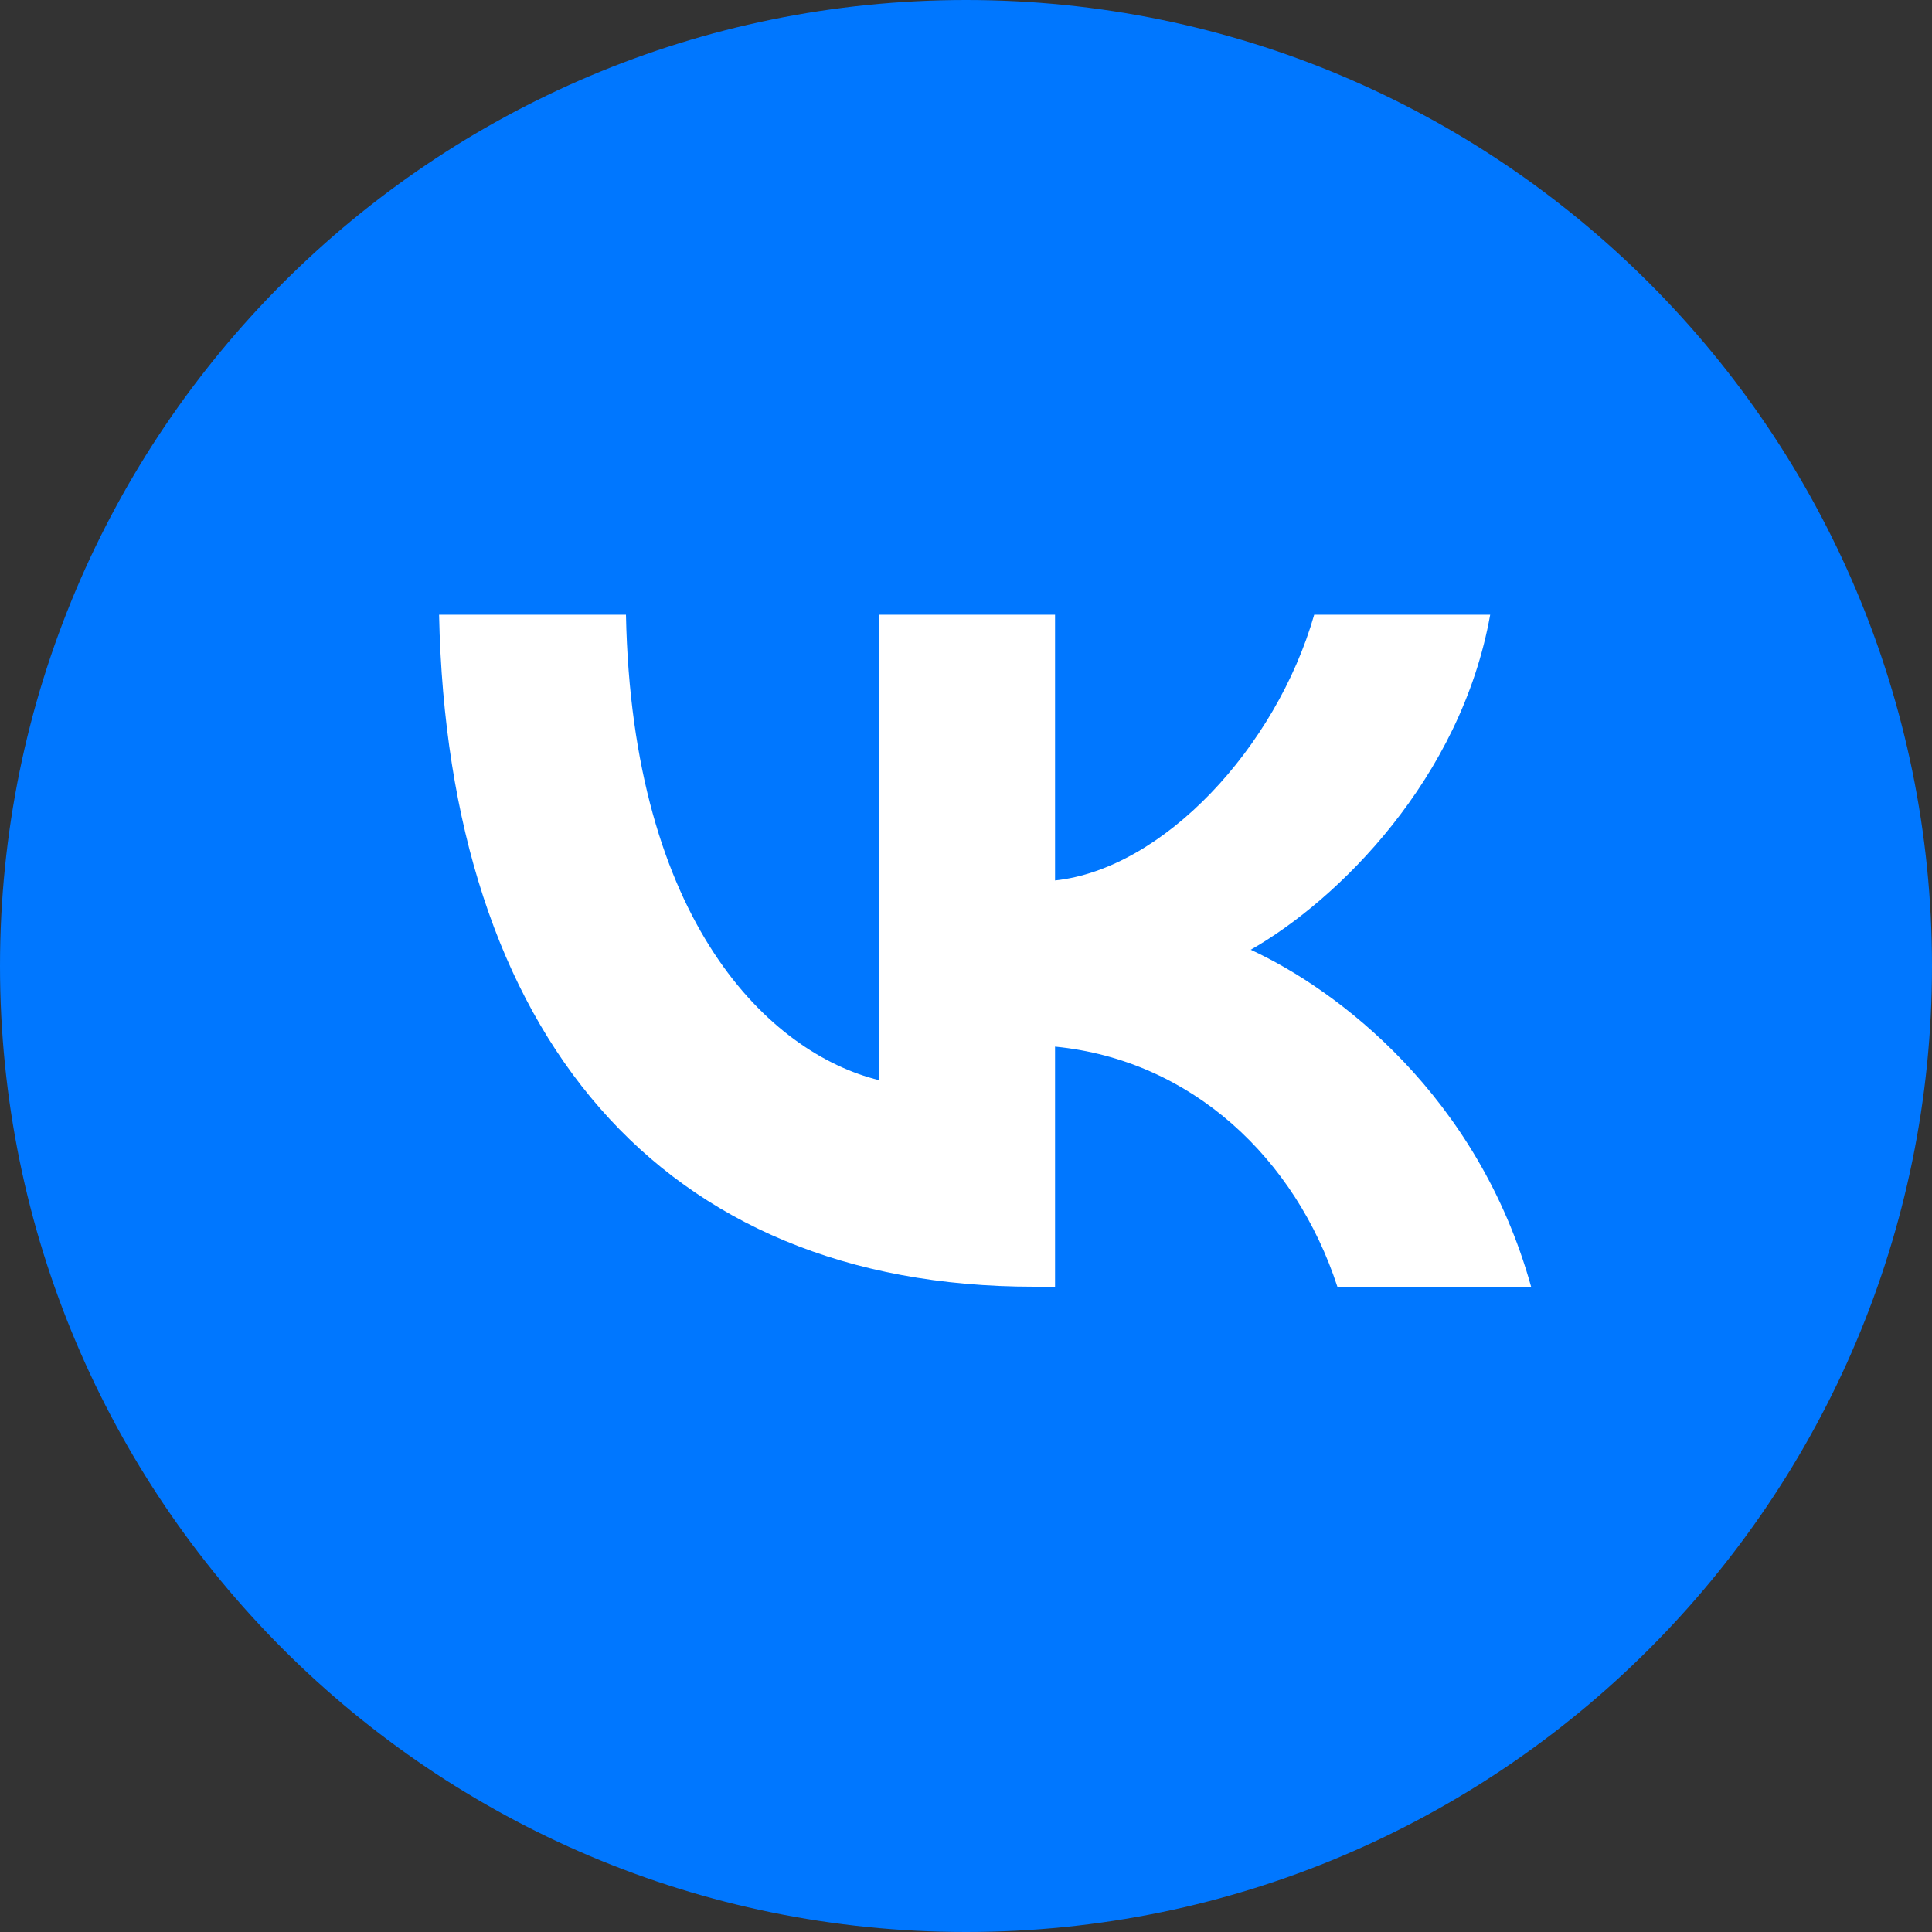
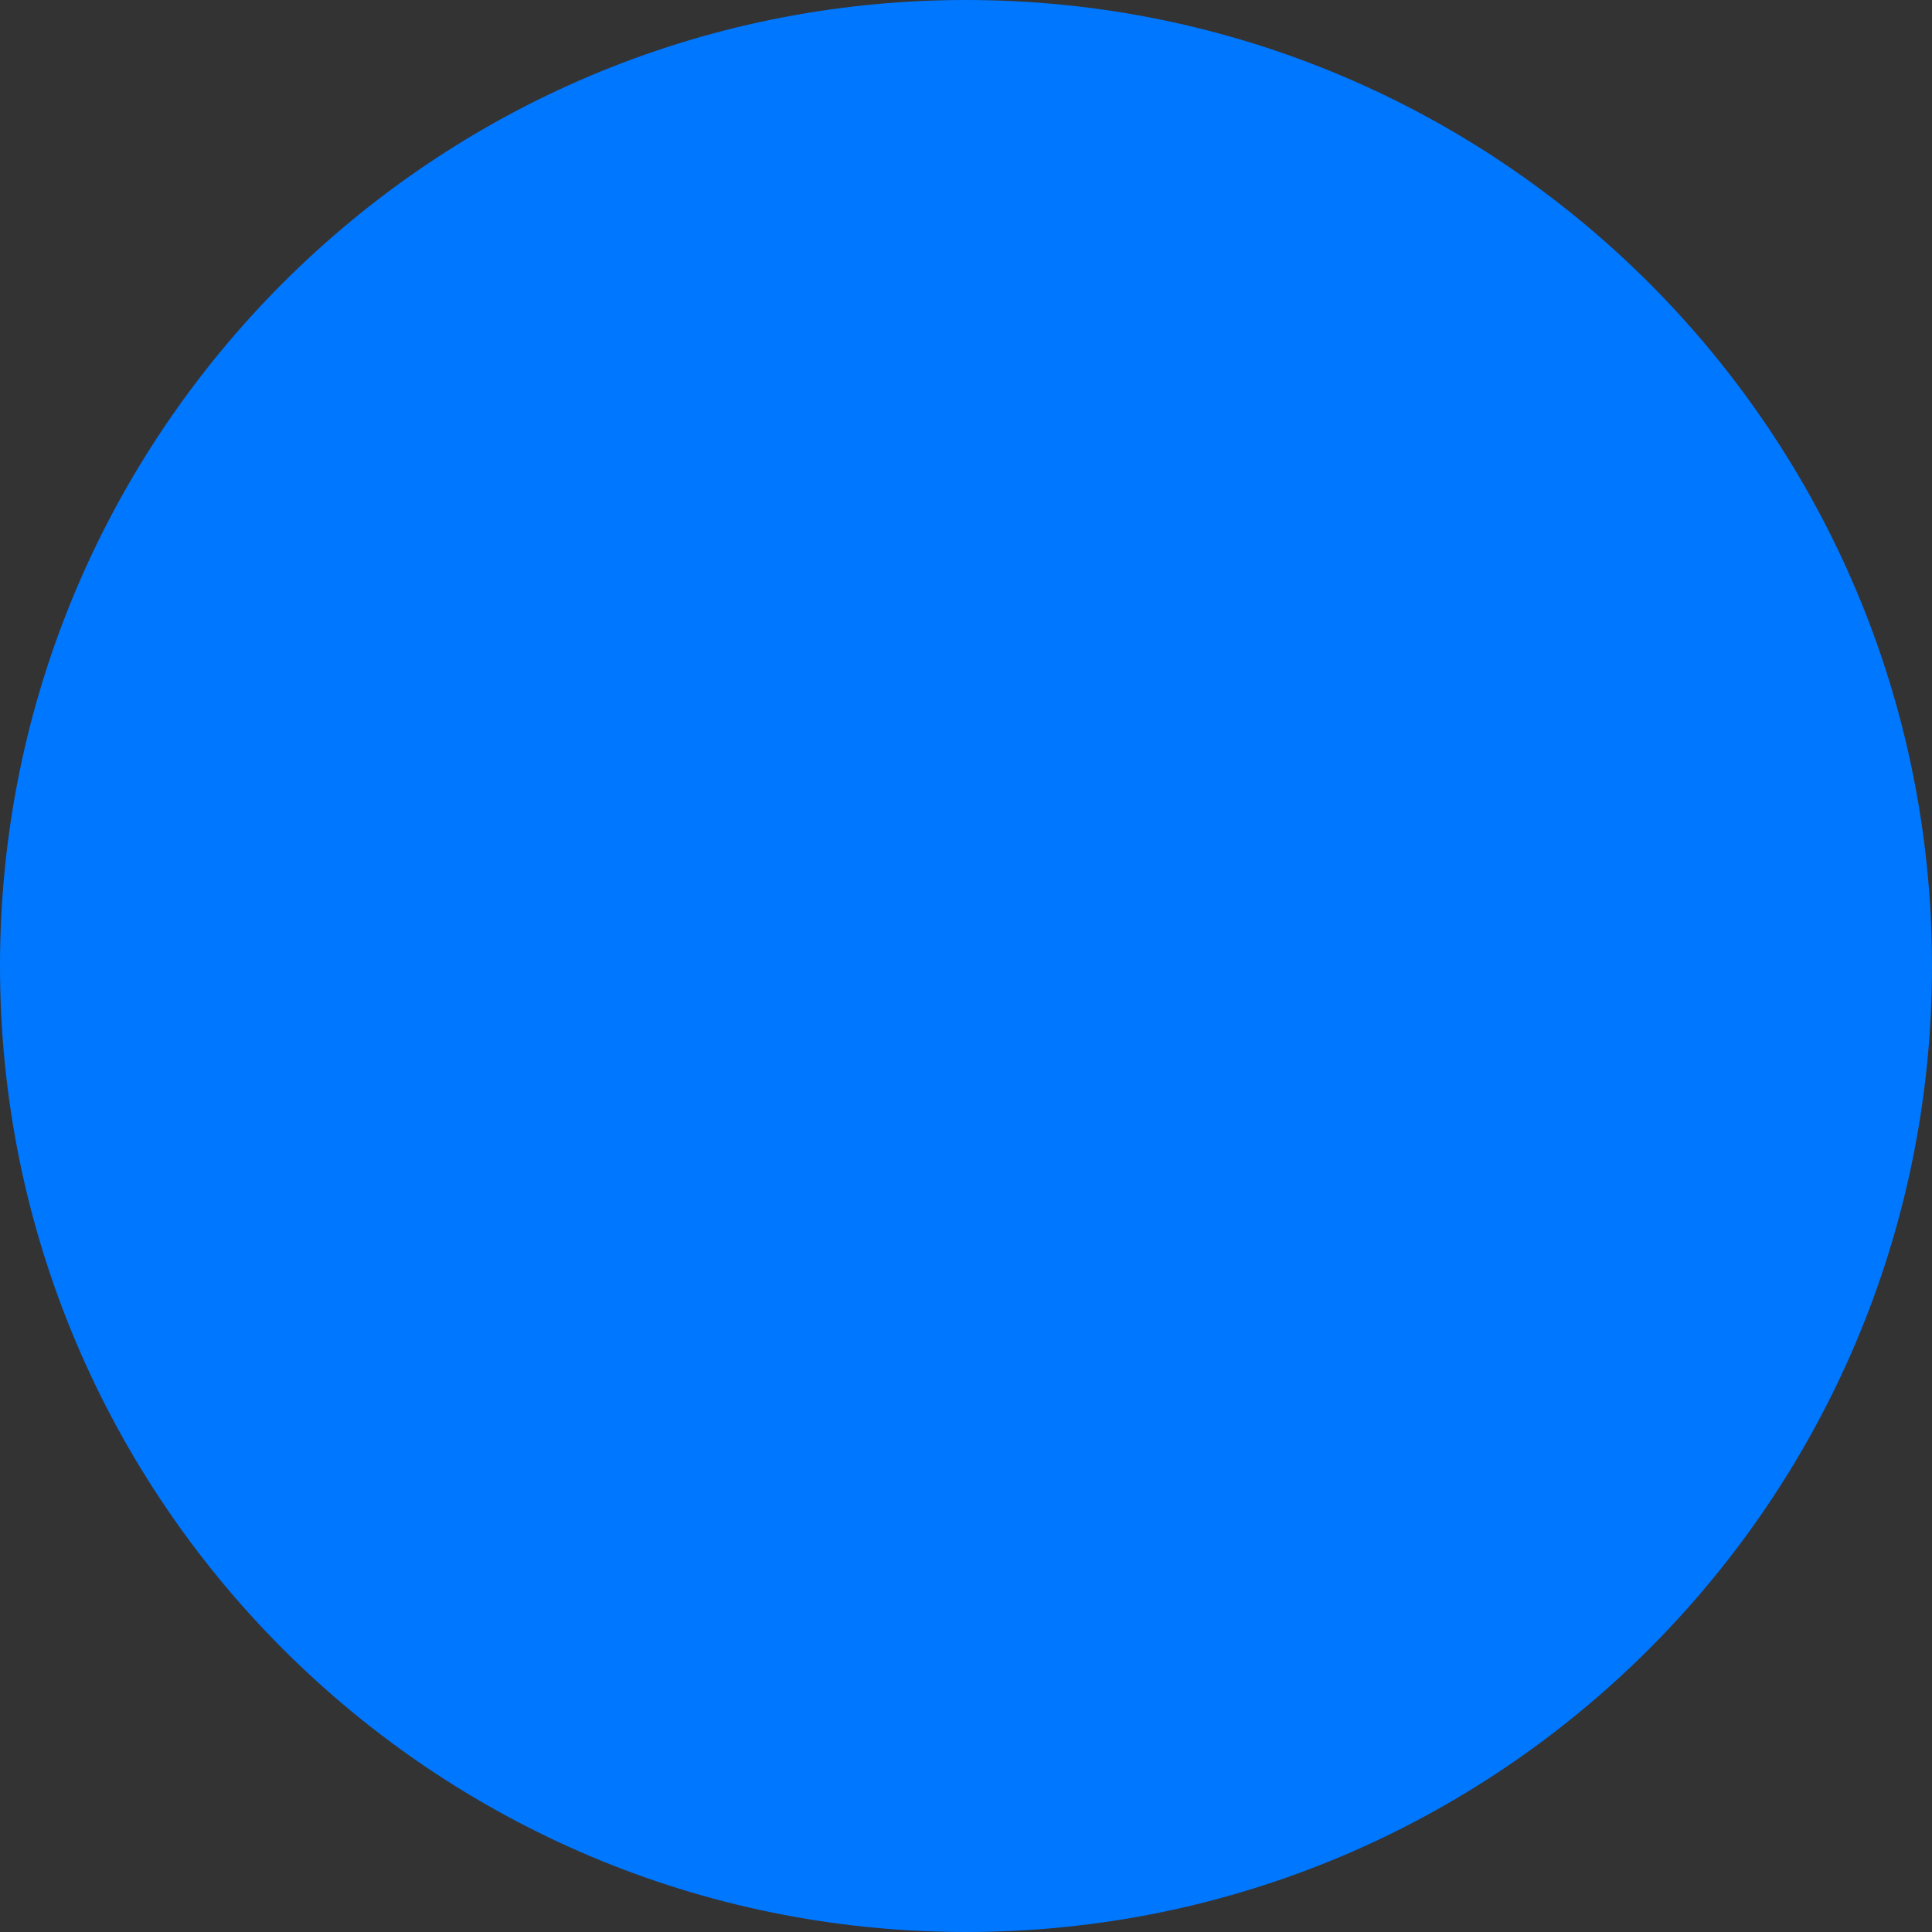
<svg xmlns="http://www.w3.org/2000/svg" width="22" height="22" viewBox="0 0 22 22" fill="none">
  <rect x="0" y="0" width="22" height="22" fill="#333333" stroke="none" />
  <path fill-rule="evenodd" clip-rule="evenodd" d="M11 0C17.075 0 22 4.925 22 11C22 17.075 17.075 22 11 22C4.925 22 0 17.075 0 11C0 4.925 4.925 0 11 0Z" fill="#0077FF" />
-   <path d="M11.773 14.652C7.524 14.652 5.101 11.78 5 7H7.128C7.198 10.508 8.767 11.994 10.01 12.3V7H12.014V10.026C13.241 9.896 14.53 8.517 14.965 7H16.969C16.635 8.869 15.237 10.248 14.242 10.815C15.237 11.274 16.829 12.477 17.435 14.652H15.229C14.755 13.197 13.575 12.071 12.014 11.918V14.652H11.773Z" fill="white" />
</svg>